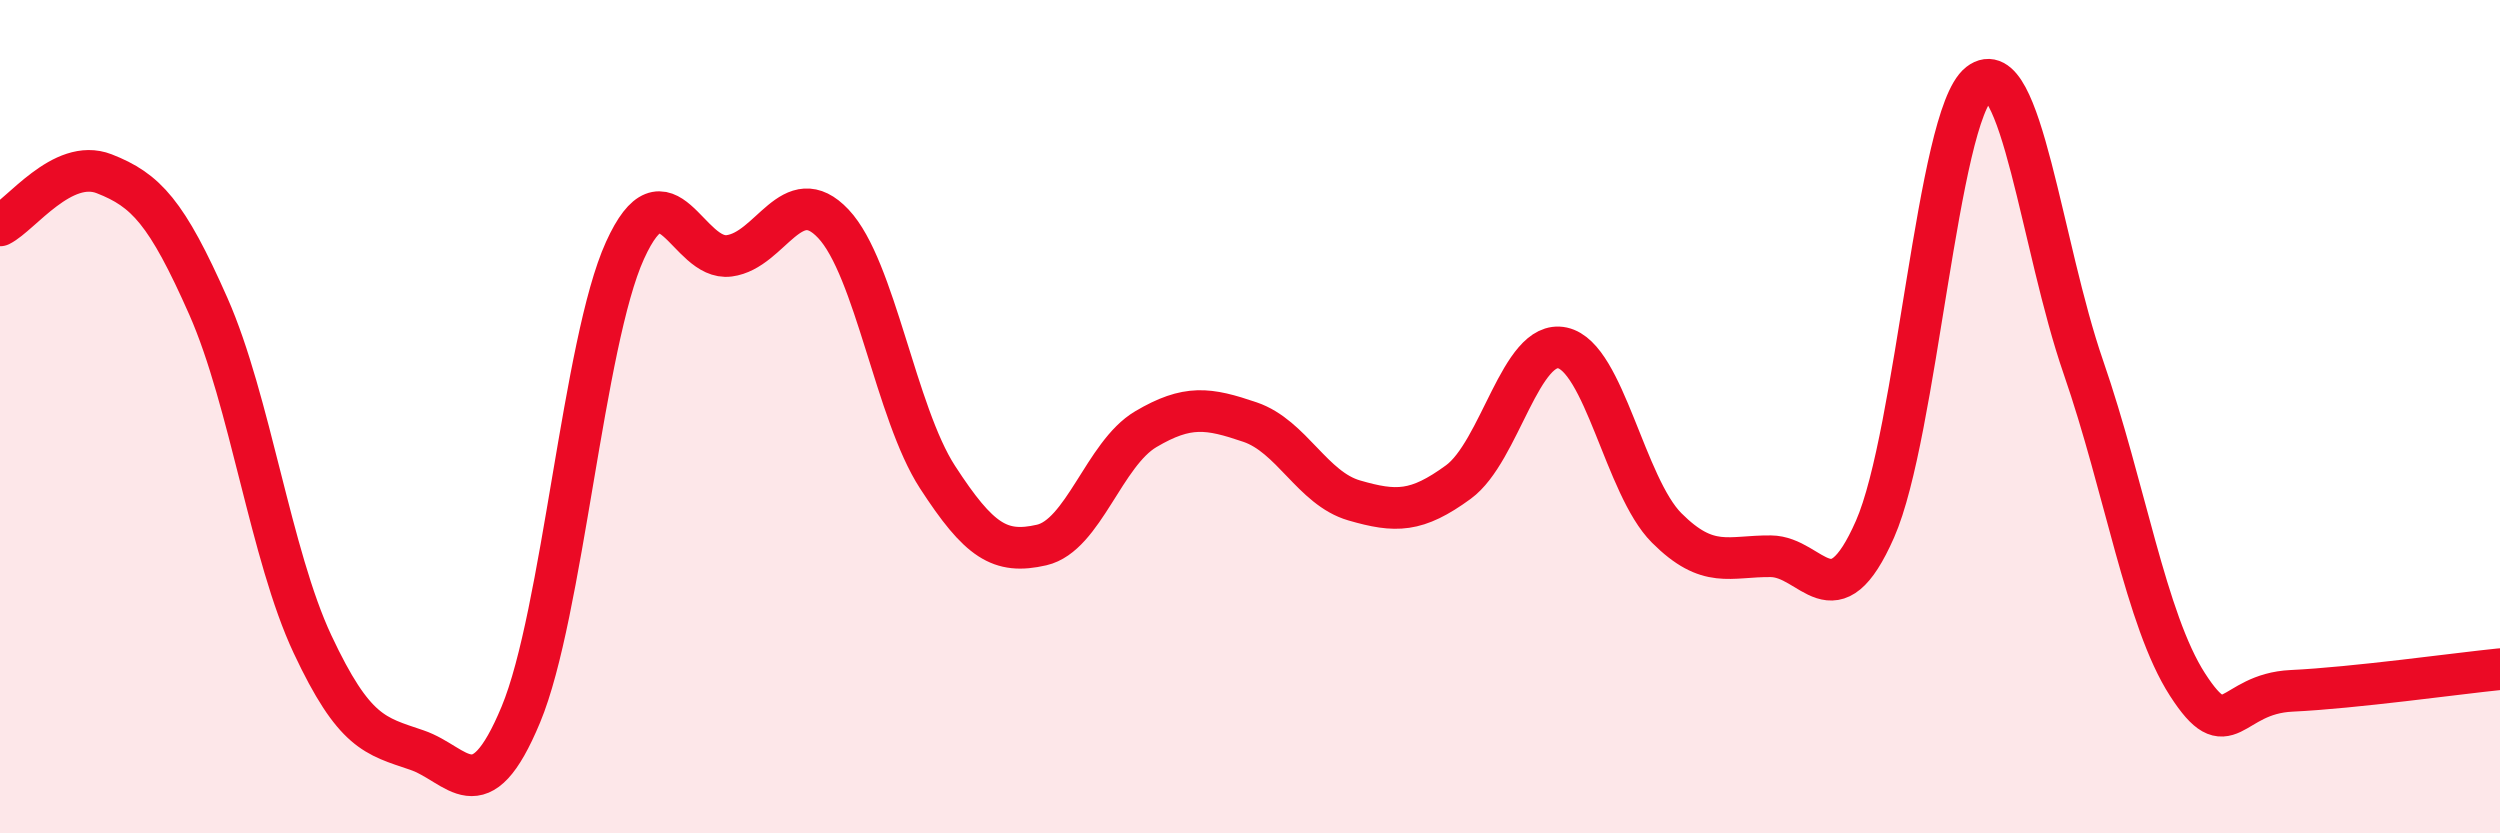
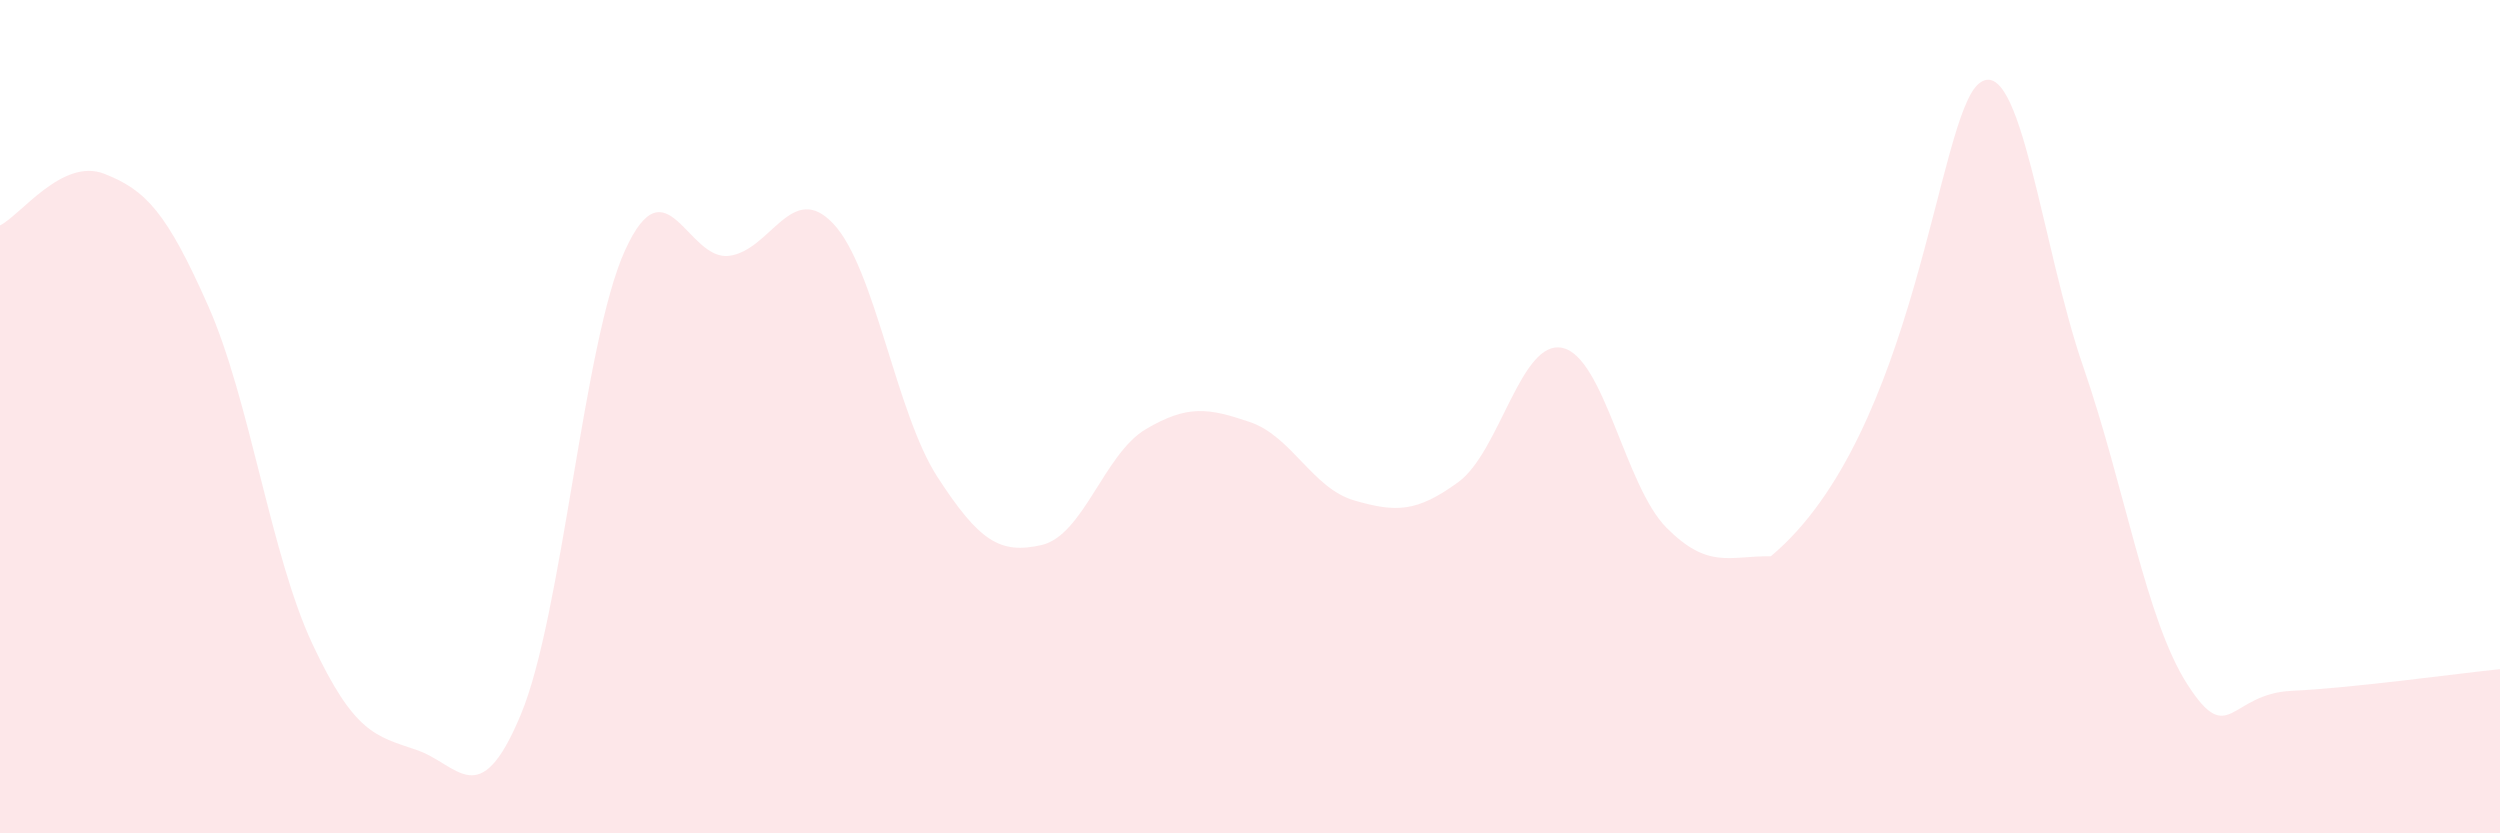
<svg xmlns="http://www.w3.org/2000/svg" width="60" height="20" viewBox="0 0 60 20">
-   <path d="M 0,5.41 C 0.5,5.16 1.5,3.78 2.5,4.17 C 3.5,4.56 4,5.09 5,7.35 C 6,9.61 6.5,13.33 7.5,15.46 C 8.5,17.59 9,17.66 10,18 C 11,18.34 11.5,19.55 12.5,17.15 C 13.5,14.75 14,8.21 15,6.01 C 16,3.81 16.5,6.27 17.5,6.14 C 18.5,6.01 19,4.31 20,5.37 C 21,6.43 21.5,9.91 22.5,11.45 C 23.5,12.99 24,13.31 25,13.08 C 26,12.85 26.5,10.89 27.5,10.3 C 28.5,9.71 29,9.79 30,10.13 C 31,10.47 31.5,11.72 32.5,12.01 C 33.5,12.3 34,12.3 35,11.57 C 36,10.84 36.5,8.13 37.5,8.35 C 38.5,8.57 39,11.67 40,12.67 C 41,13.67 41.5,13.34 42.5,13.35 C 43.5,13.36 44,14.97 45,12.7 C 46,10.43 46.5,2.78 47.5,2 C 48.5,1.22 49,5.92 50,8.81 C 51,11.7 51.5,14.88 52.5,16.43 C 53.5,17.98 53.5,16.65 55,16.58 C 56.5,16.51 59,16.16 60,16.06L60 20L0 20Z" fill="#EB0A25" opacity="0.1" stroke-linecap="round" stroke-linejoin="round" />
-   <path d="M 0,5.41 C 0.5,5.16 1.5,3.78 2.5,4.17 C 3.5,4.56 4,5.09 5,7.35 C 6,9.61 6.5,13.33 7.5,15.46 C 8.5,17.59 9,17.66 10,18 C 11,18.34 11.5,19.55 12.5,17.15 C 13.5,14.75 14,8.21 15,6.01 C 16,3.81 16.5,6.27 17.5,6.14 C 18.5,6.01 19,4.31 20,5.37 C 21,6.43 21.5,9.91 22.5,11.45 C 23.5,12.99 24,13.31 25,13.08 C 26,12.85 26.5,10.89 27.5,10.3 C 28.5,9.71 29,9.79 30,10.13 C 31,10.47 31.5,11.72 32.5,12.01 C 33.5,12.3 34,12.3 35,11.57 C 36,10.84 36.5,8.13 37.5,8.35 C 38.5,8.57 39,11.67 40,12.67 C 41,13.67 41.5,13.34 42.5,13.35 C 43.5,13.36 44,14.97 45,12.7 C 46,10.43 46.5,2.78 47.5,2 C 48.5,1.22 49,5.92 50,8.81 C 51,11.7 51.5,14.88 52.5,16.43 C 53.5,17.98 53.5,16.65 55,16.58 C 56.5,16.51 59,16.16 60,16.06" stroke="#EB0A25" stroke-width="1" fill="none" stroke-linecap="round" stroke-linejoin="round" />
+   <path d="M 0,5.41 C 0.5,5.16 1.5,3.78 2.5,4.17 C 3.5,4.56 4,5.09 5,7.35 C 6,9.61 6.5,13.33 7.5,15.46 C 8.5,17.59 9,17.66 10,18 C 11,18.34 11.5,19.55 12.5,17.15 C 13.5,14.75 14,8.21 15,6.01 C 16,3.81 16.5,6.27 17.5,6.14 C 18.5,6.01 19,4.31 20,5.37 C 21,6.43 21.5,9.91 22.5,11.45 C 23.5,12.99 24,13.31 25,13.08 C 26,12.85 26.5,10.89 27.5,10.3 C 28.5,9.71 29,9.79 30,10.13 C 31,10.47 31.5,11.72 32.5,12.01 C 33.5,12.3 34,12.3 35,11.57 C 36,10.84 36.5,8.13 37.5,8.35 C 38.5,8.57 39,11.67 40,12.67 C 41,13.67 41.5,13.34 42.5,13.35 C 46,10.43 46.5,2.78 47.5,2 C 48.5,1.22 49,5.92 50,8.81 C 51,11.7 51.5,14.88 52.5,16.43 C 53.5,17.98 53.5,16.65 55,16.58 C 56.5,16.51 59,16.16 60,16.06L60 20L0 20Z" fill="#EB0A25" opacity="0.1" stroke-linecap="round" stroke-linejoin="round" />
</svg>